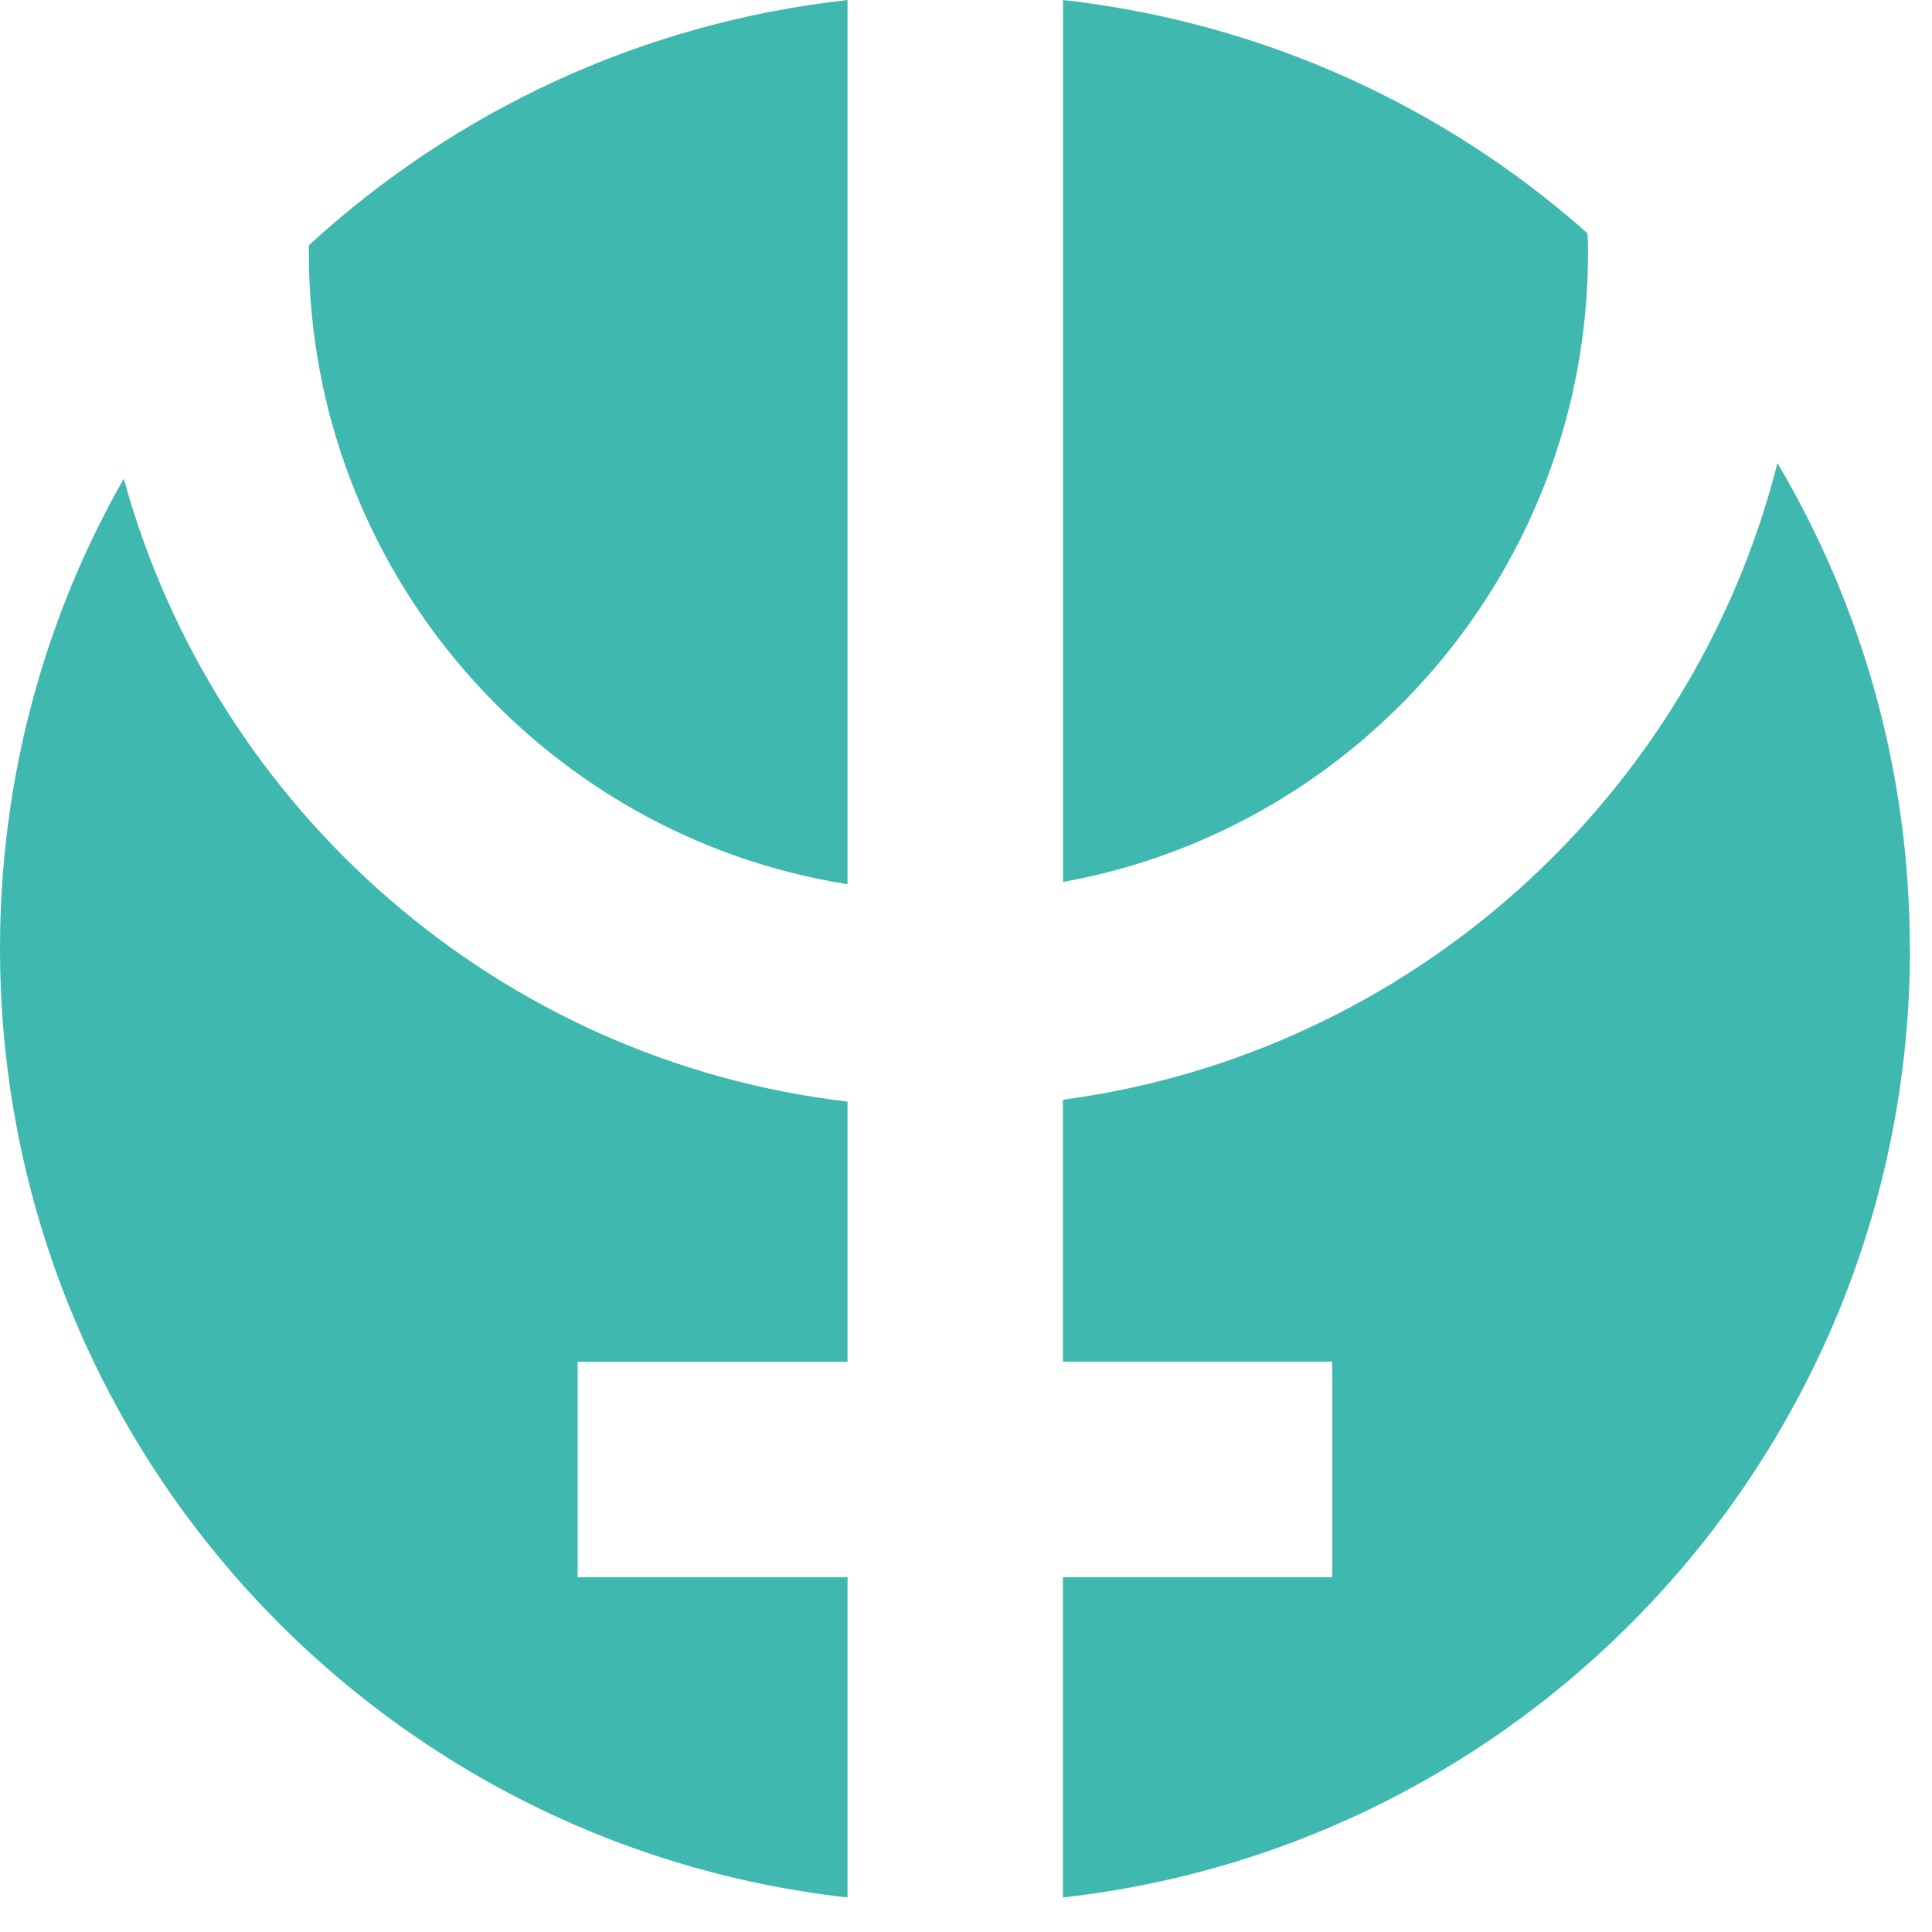
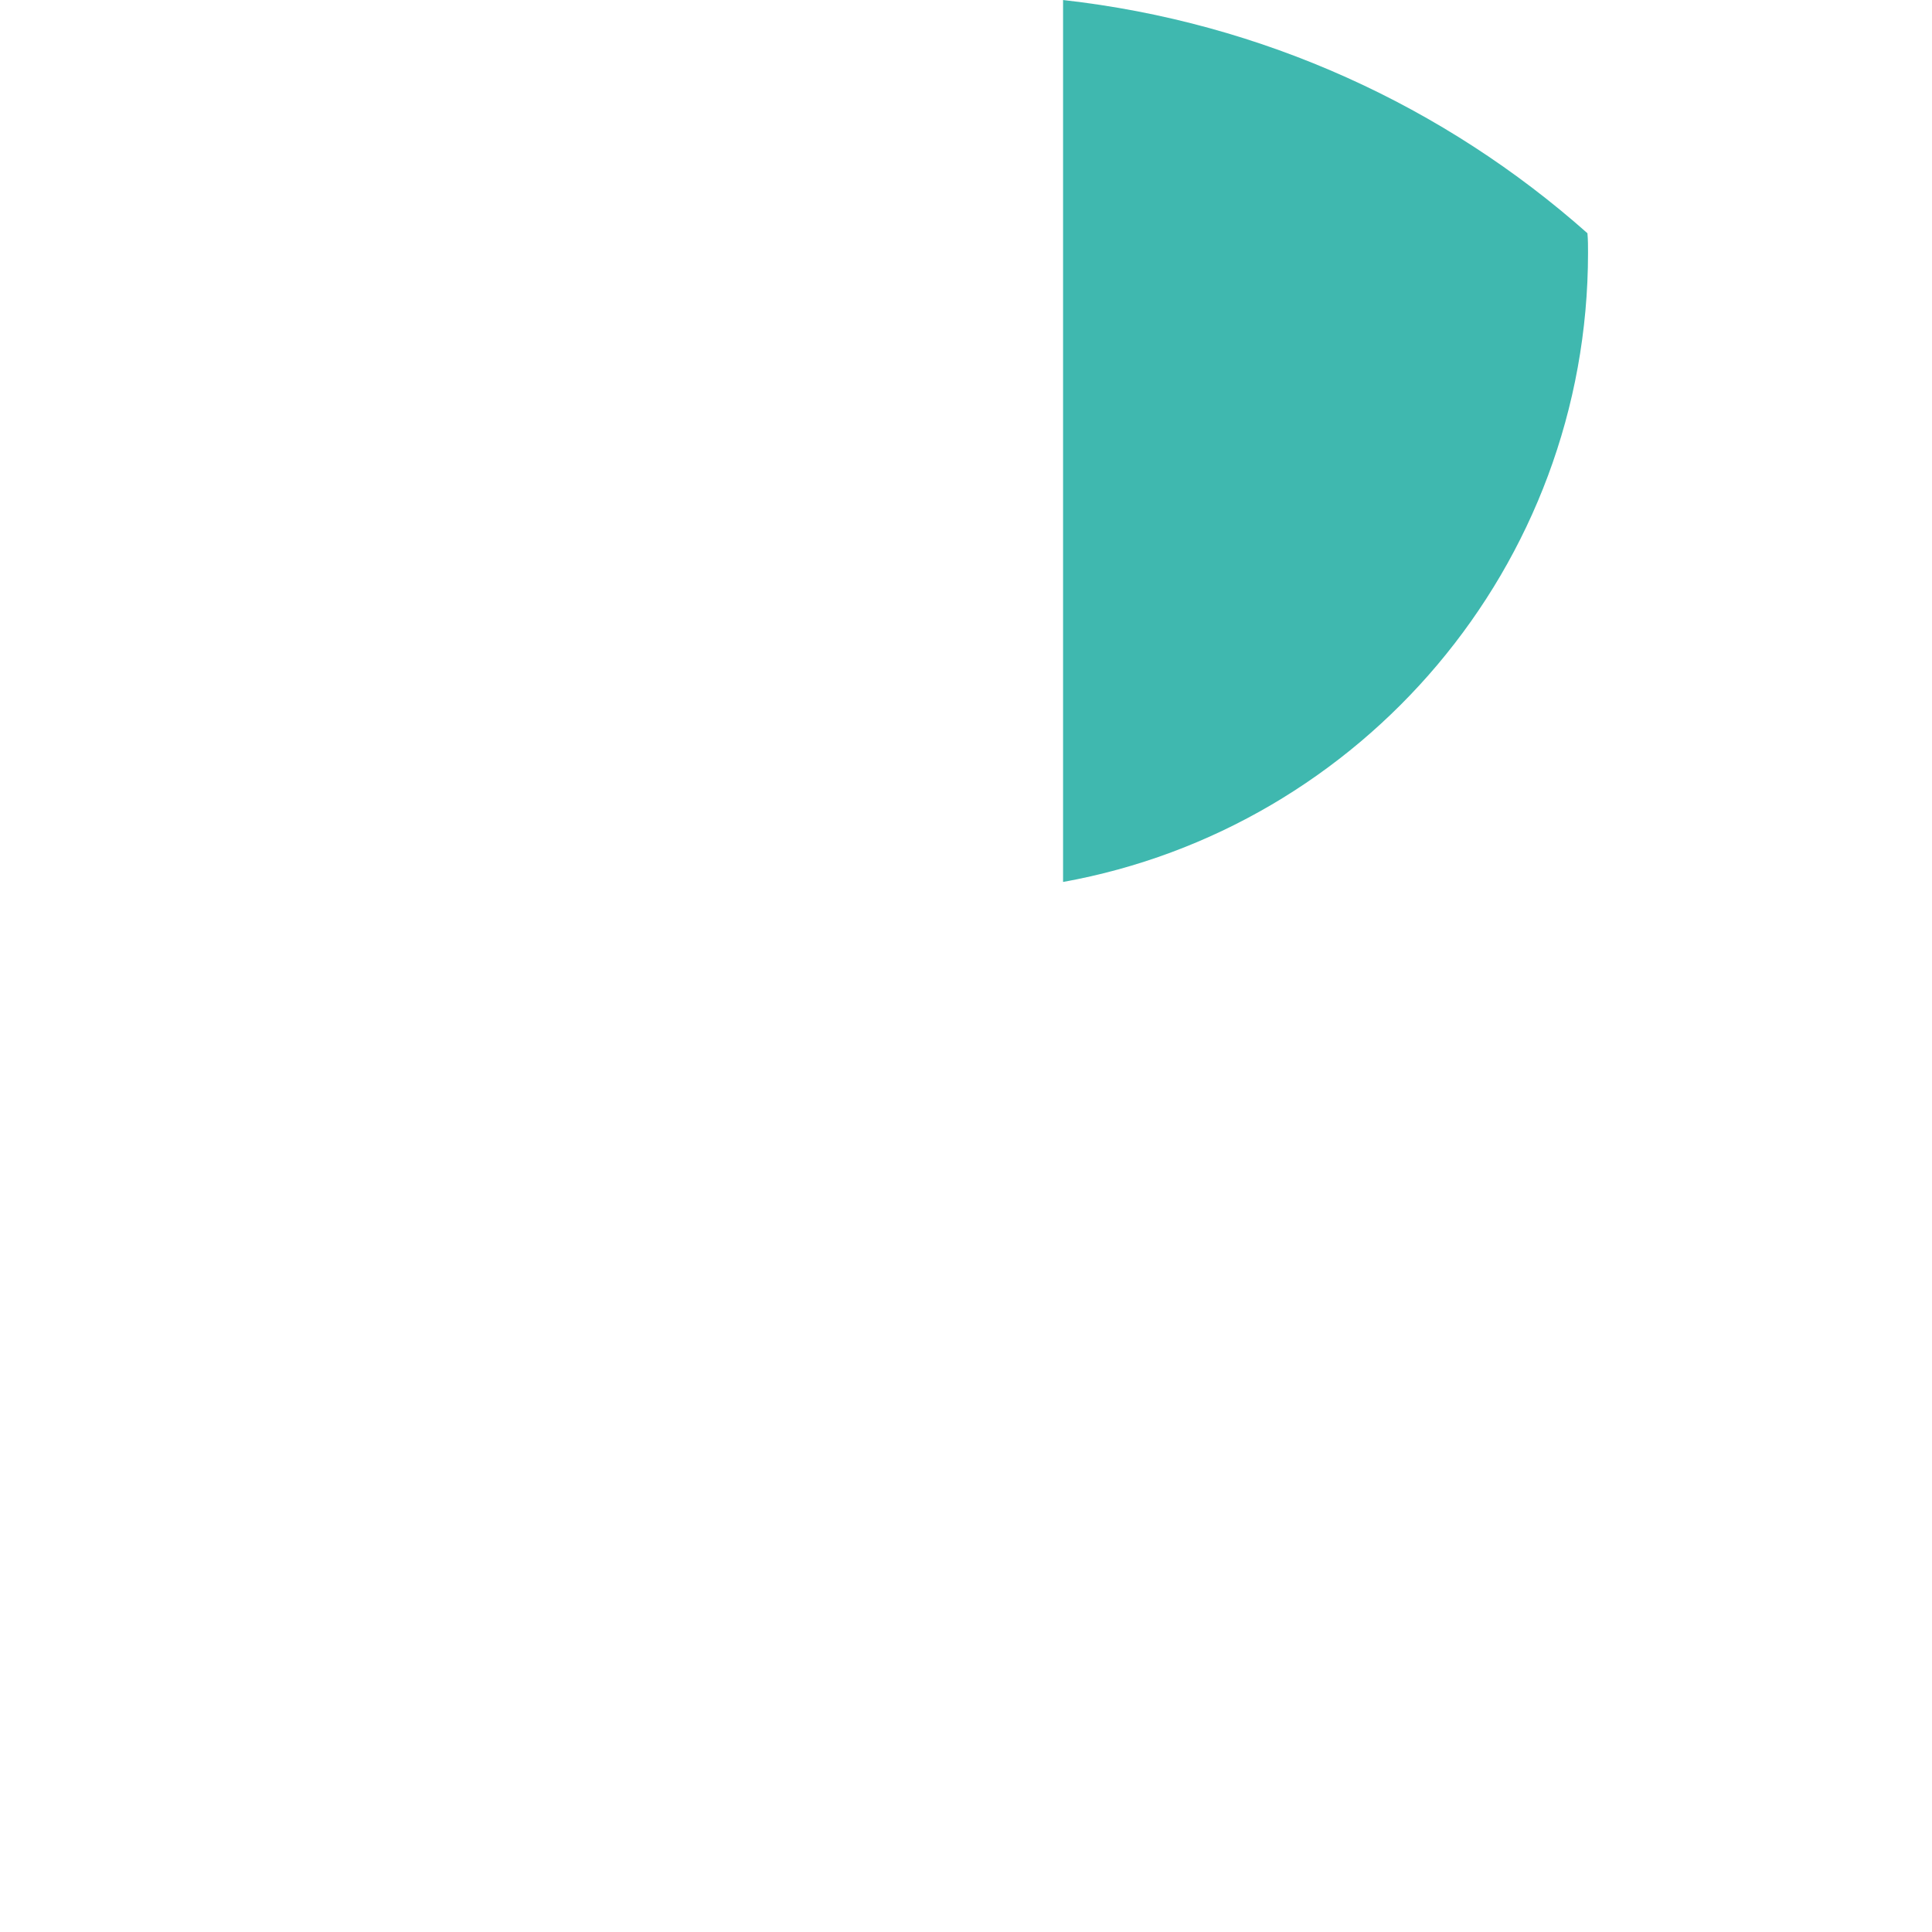
<svg xmlns="http://www.w3.org/2000/svg" viewBox="0 0 128 128" version="1.1">
  <defs>
    <style>.st0 {
        fill: #3fb8af;
      }

      .st1 {
        fill: #f0f1f1;
      }</style>
  </defs>
  <g class="layer" display="inline">
    <title>Layer 1</title>
    <g id="svg_18" transform="translate(0 -3.65) translate(2.74 0) translate(252 134) translate(-254.76 -131.57) matrix(1 0 0 1 -254.739 -130.348)">
-       <path class="st0" d="m293.03,221.78l0,14.28l17.88,0l0,21.22c-31.59,-3.53 -56.15,-30.3 -56.15,-62.87c0,-11.31 2.96,-21.94 8.2,-31.13c6,21.91 24.87,38.57 47.95,41.27l0,17.24l-17.88,0l0,-0.01z" id="svg_19" />
-       <path class="st0" d="m310.91,131.57l0,58.58c-20.2,-3.19 -35.69,-20.77 -35.69,-41.84l0,-0.49c9.64,-8.85 21.98,-14.73 35.69,-16.25z" id="svg_20" />
-       <path class="st0" d="m381.3,194.41c0,32.54 -24.53,59.34 -56.12,62.87l0,-21.22l17.84,0l0,-14.28l-17.84,0l0,-17.35c23.05,-3.08 41.73,-20.05 47.34,-42.18c5.58,9.42 8.77,20.43 8.77,32.16l0.01,0z" id="svg_21" />
      <path class="st0" d="m325.19,190l0,-58.43c13.25,1.48 25.29,7.06 34.74,15.45c0.04,0.42 0.04,0.87 0.04,1.29c0,20.77 -15,38.12 -34.78,41.69z" id="svg_22" />
    </g>
  </g>
</svg>